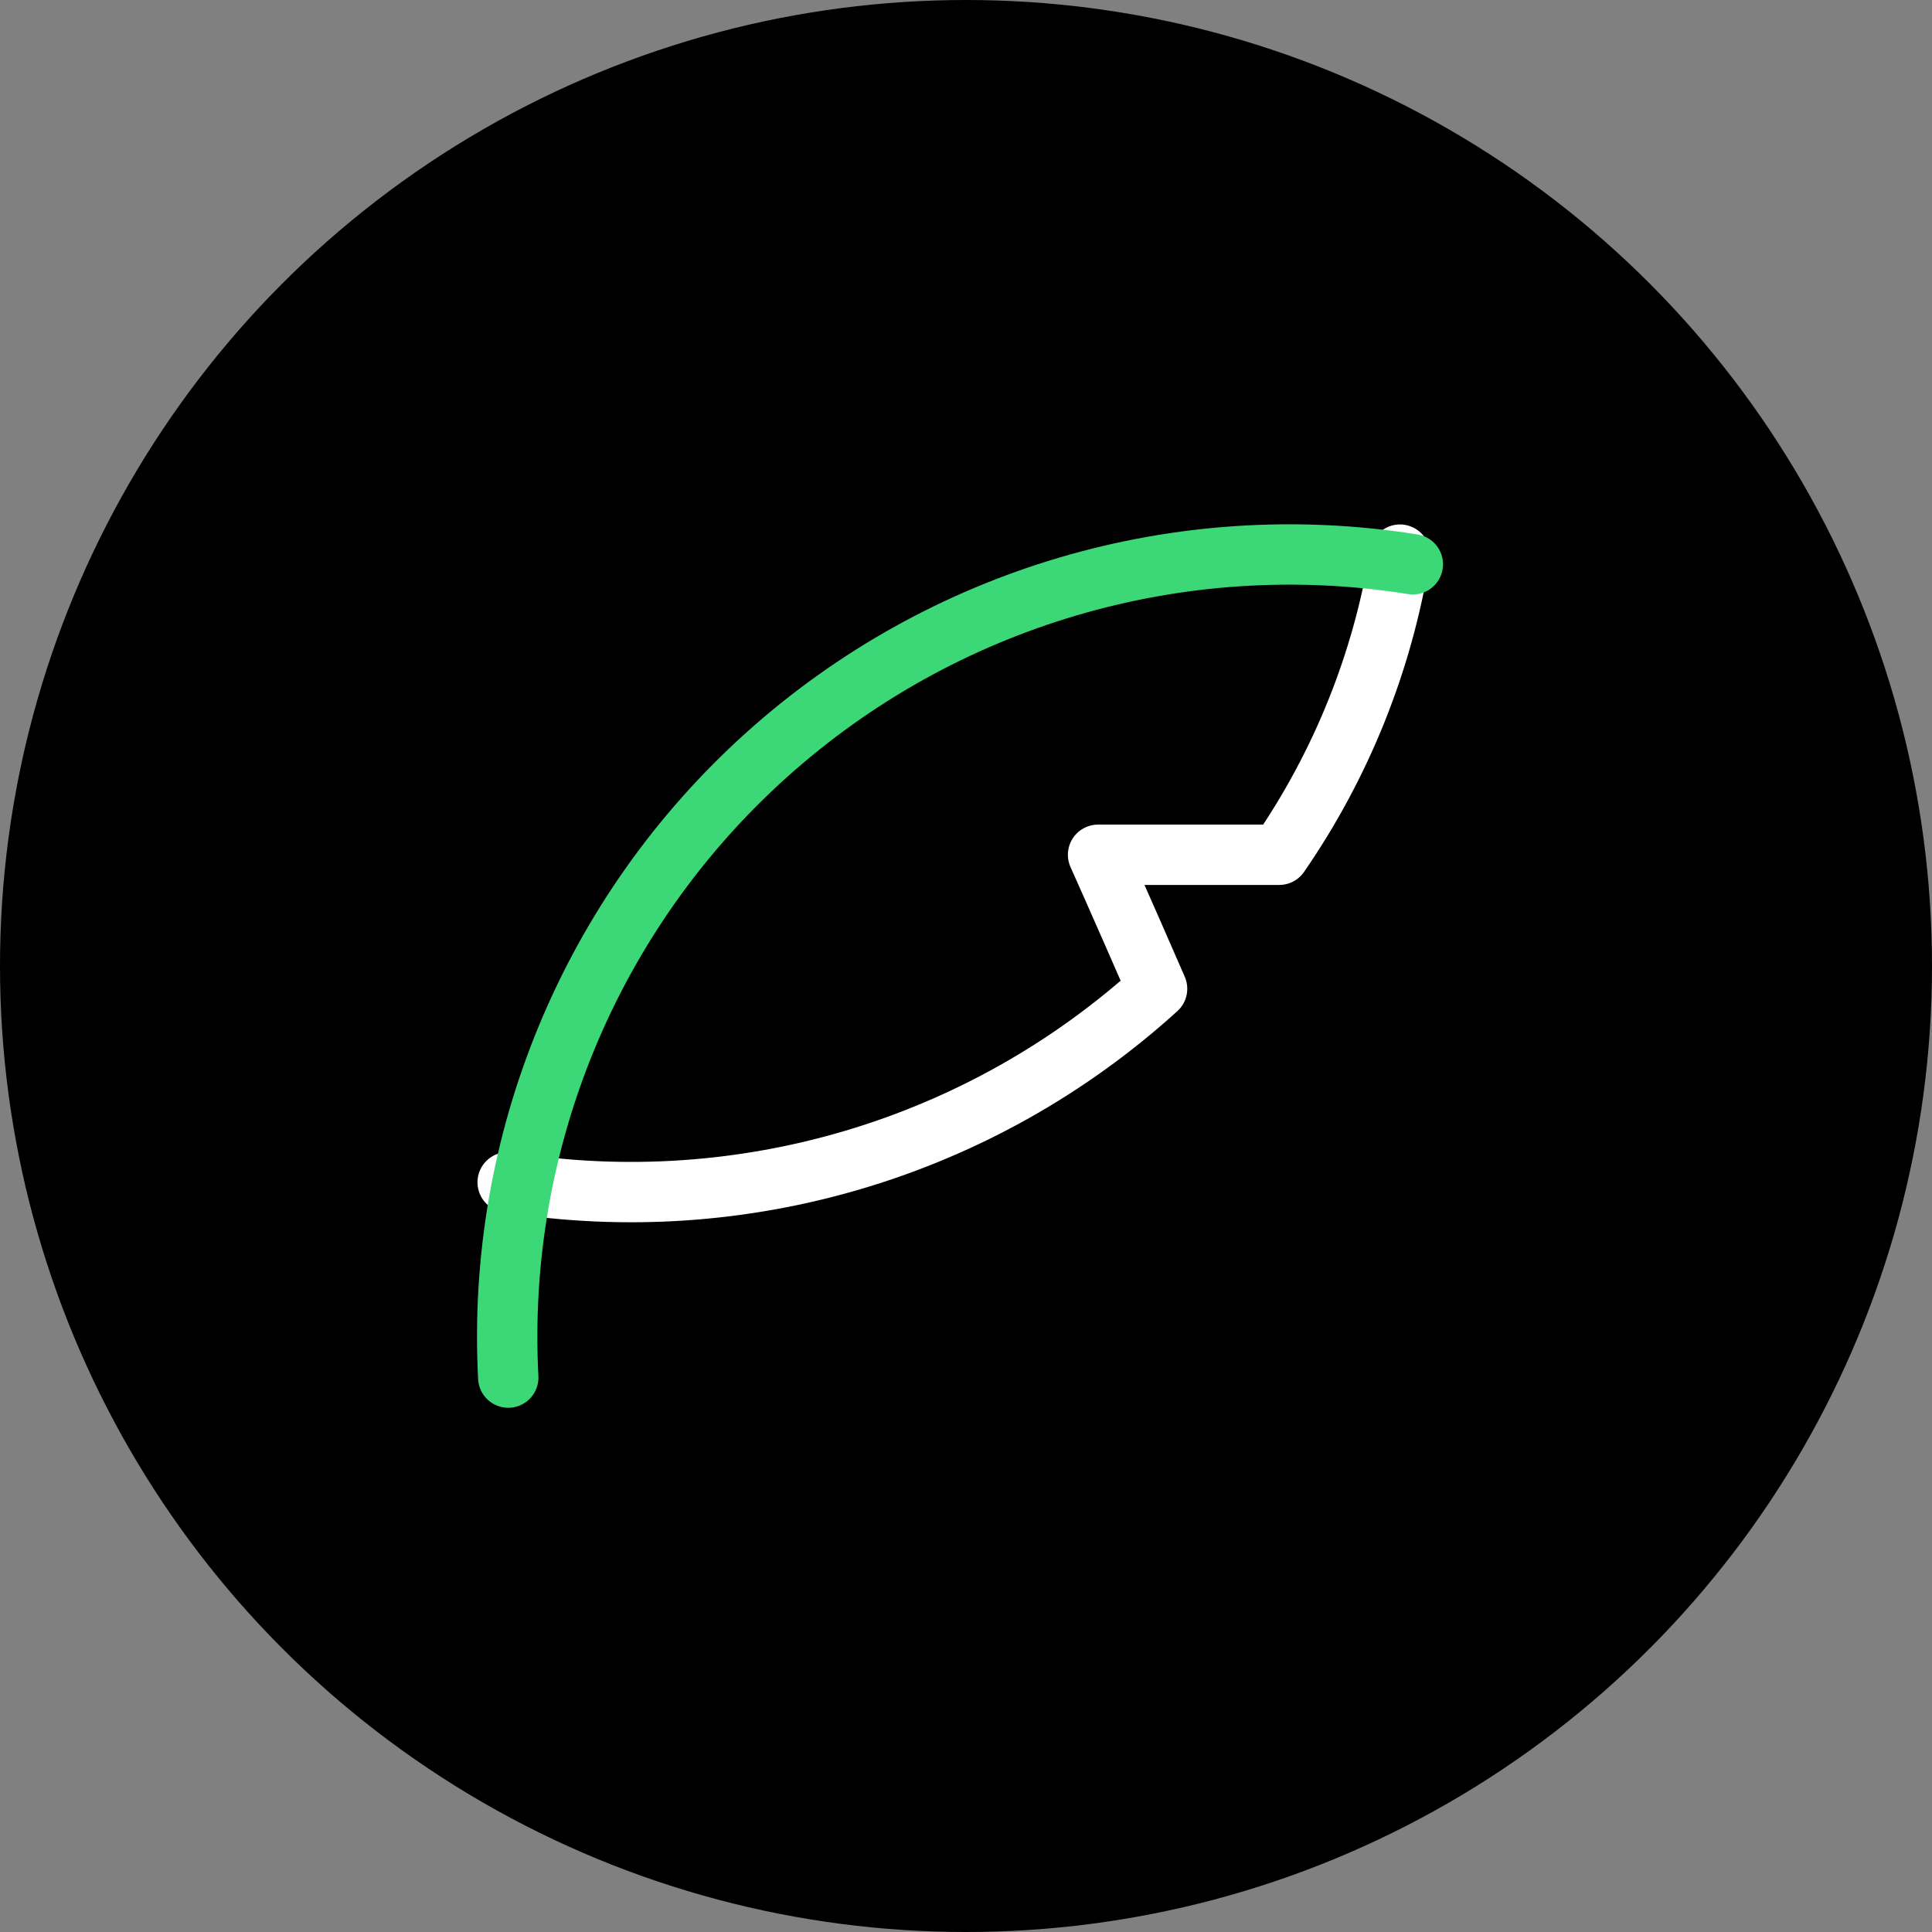
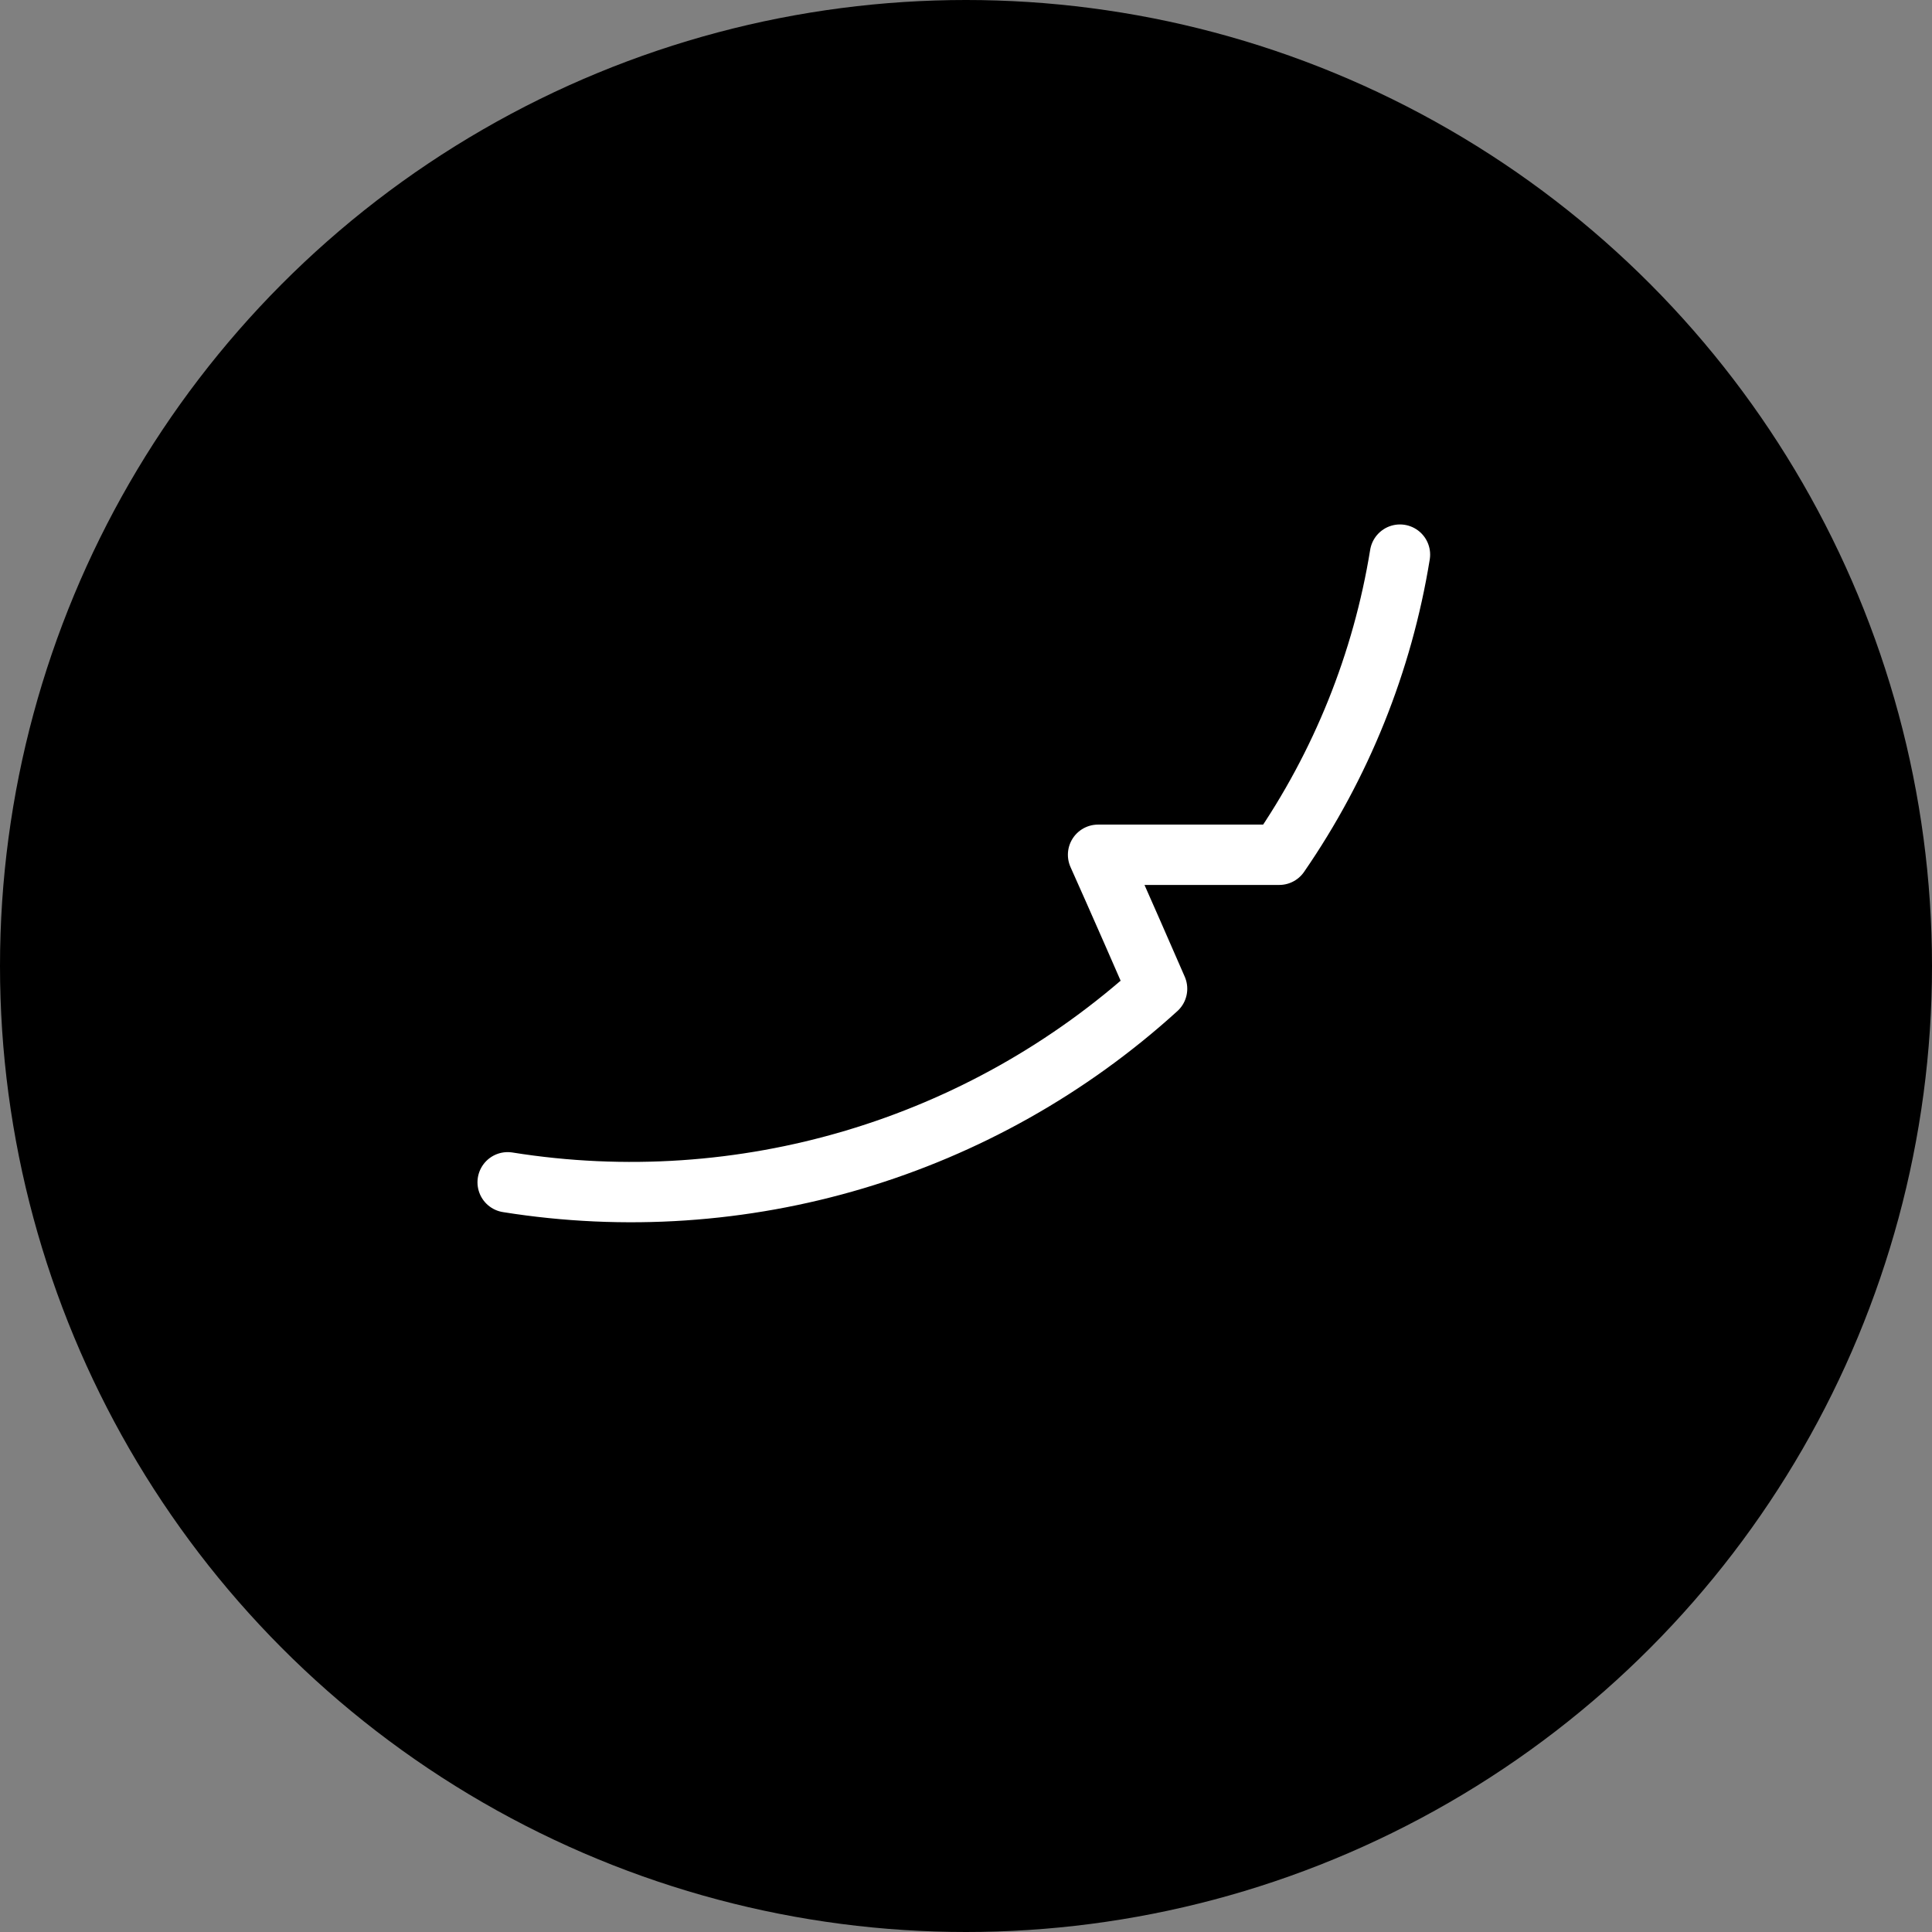
<svg xmlns="http://www.w3.org/2000/svg" width="42px" height="42px" viewBox="0 0 42 42">
  <rect x="0" y="0" width="42" height="42" fill="#808080" stroke="none" />
  <title>Group 35</title>
  <g id="Landing-Page" stroke="none" stroke-width="1" fill="none" fill-rule="evenodd">
    <g id="ts-landing" transform="translate(-983, -964)">
      <g id="Group-35" transform="translate(983, 964)">
        <circle id="Oval-Copy-6" fill="#000000" cx="21" cy="21" r="21" />
        <g id="Group-12" transform="translate(11, 12)" stroke-linecap="round" stroke-linejoin="round" stroke-width="1.312">
          <g id="design-tool-quill-2" stroke="#FFFFFF">
            <path d="M19.434,0.057 C19.054,2.4 18.157,4.628 16.809,6.582 L12.871,6.582 C12.871,6.582 13.343,7.632 14.154,9.495 C10.331,12.969 5.137,14.517 0.036,13.702" id="Path" />
          </g>
          <g id="design-tool-quill-2-copy" stroke="#3CD877">
-             <path d="M0.049,17.948 C-0.219,12.821 1.843,7.847 5.661,4.414 C9.479,0.981 14.644,-0.543 19.714,0.267" id="Path" />
-           </g>
+             </g>
        </g>
      </g>
    </g>
  </g>
</svg>